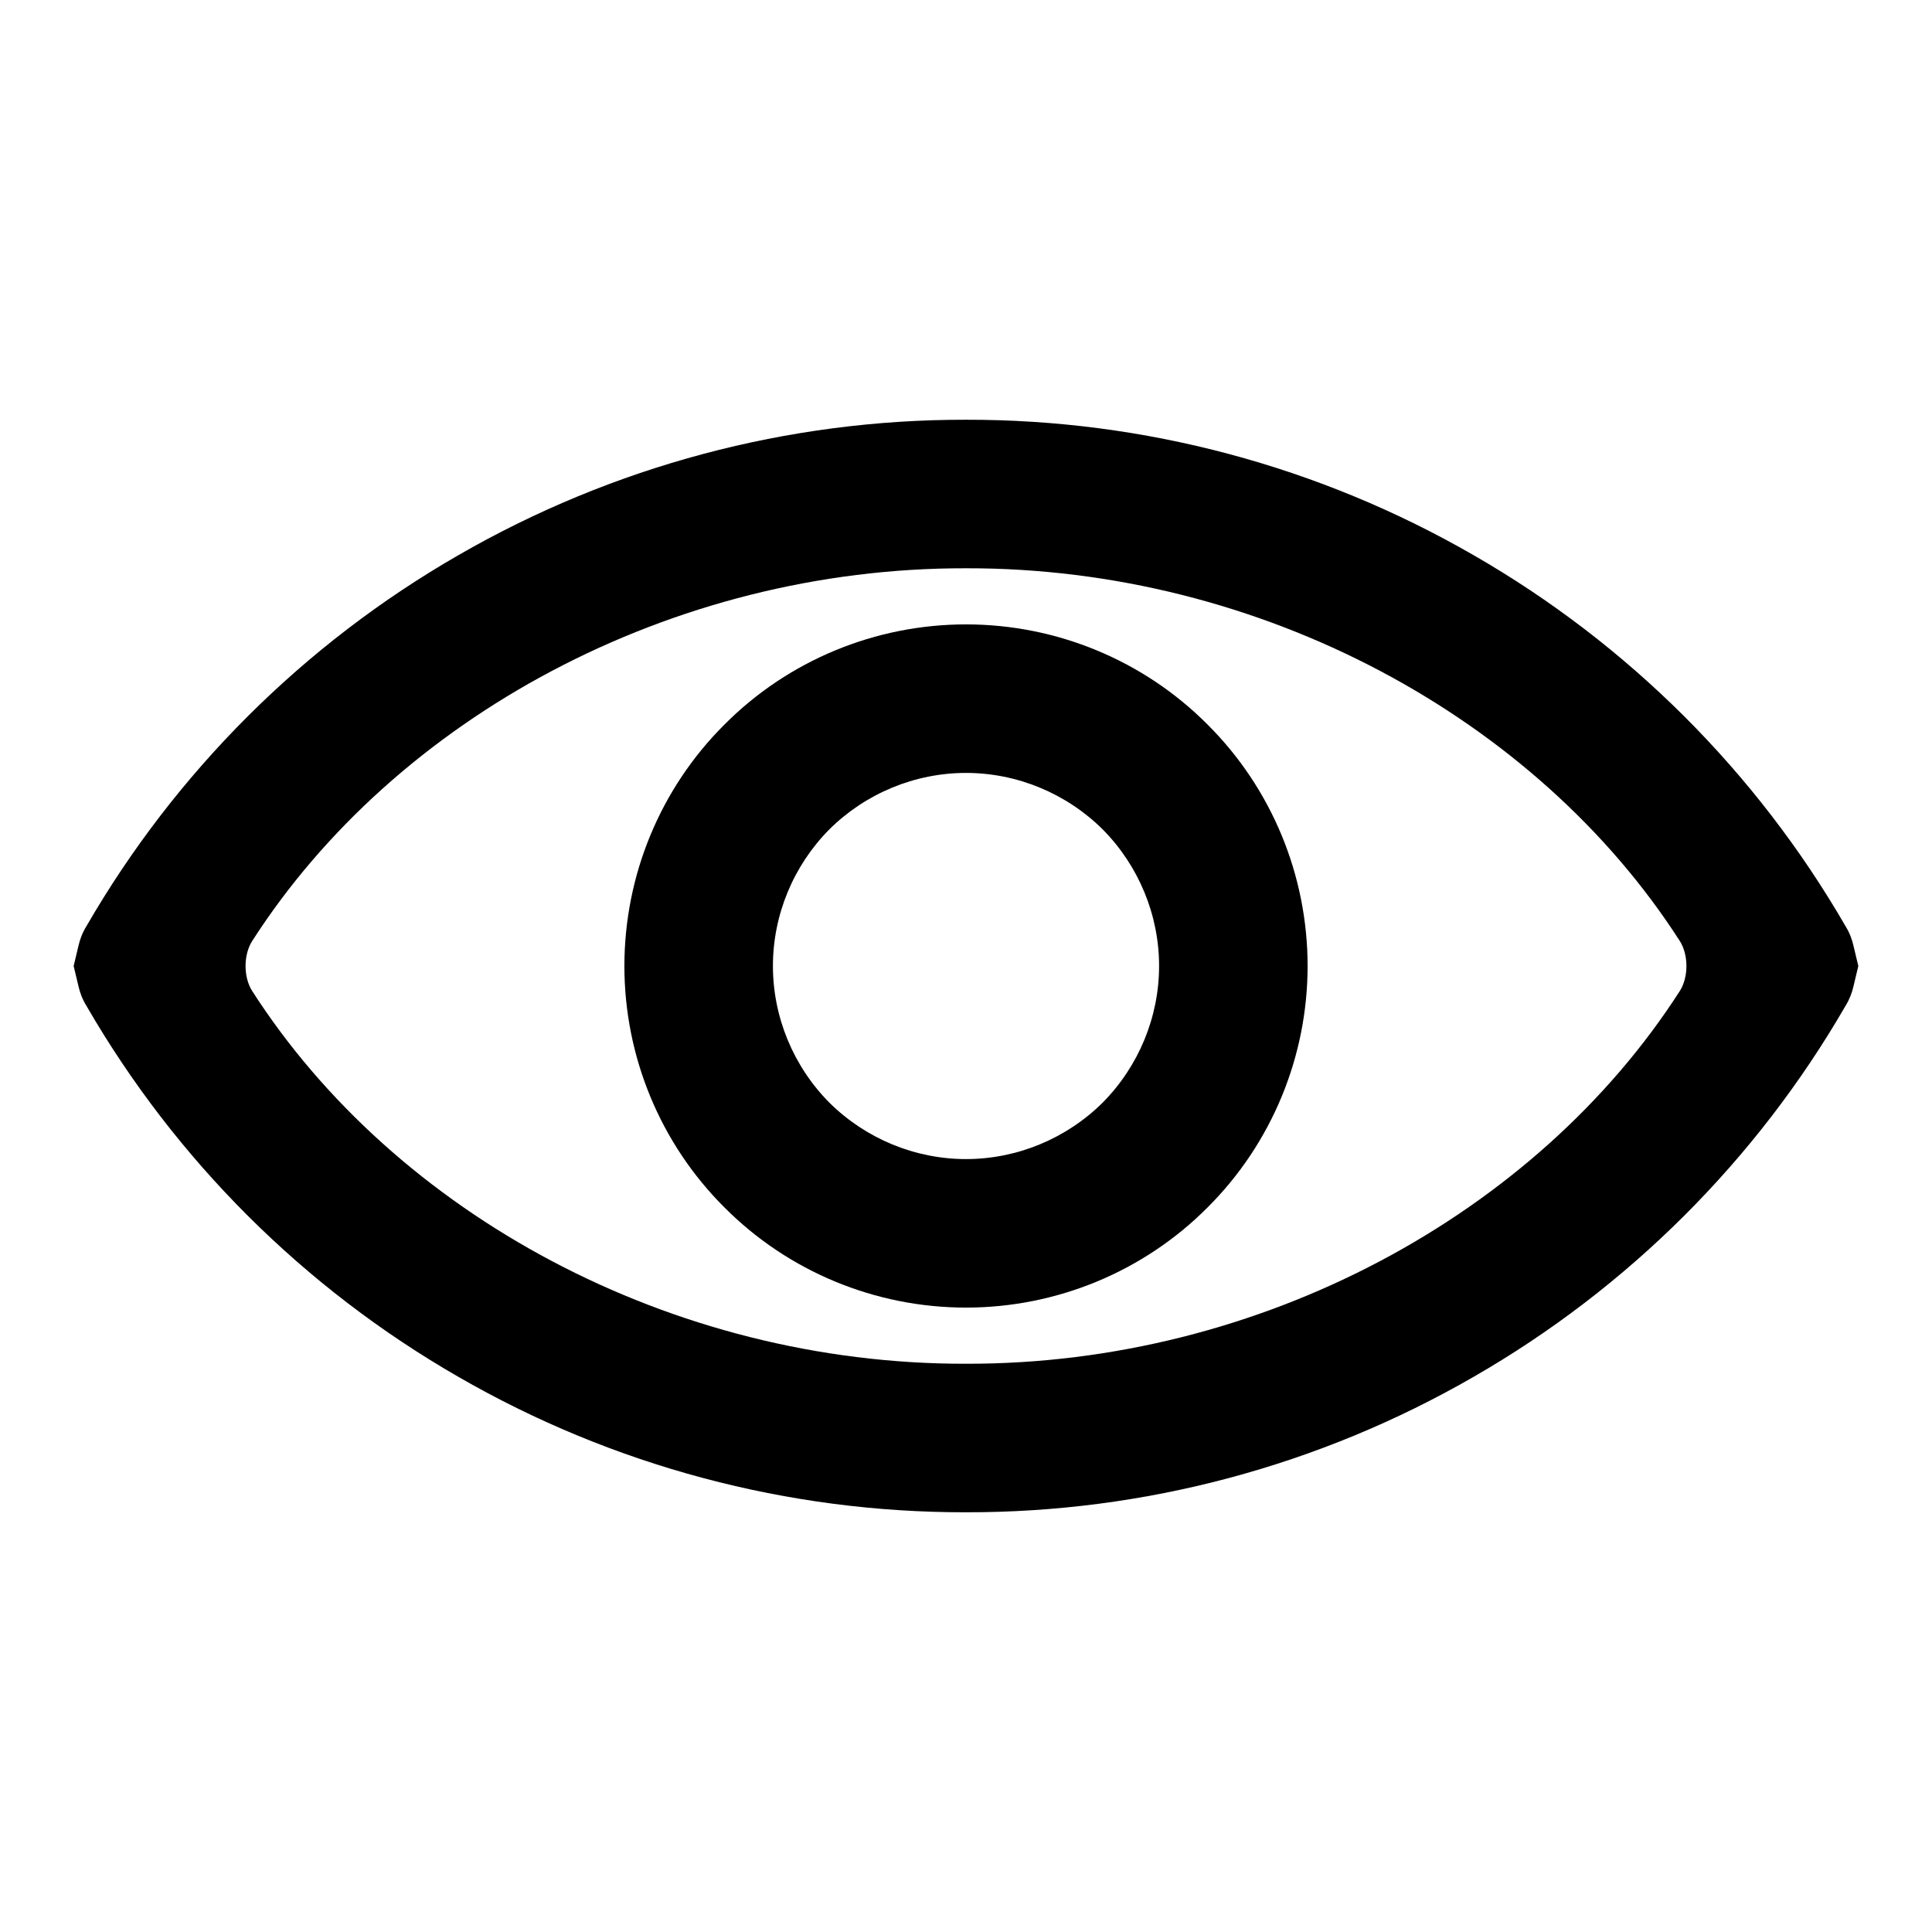
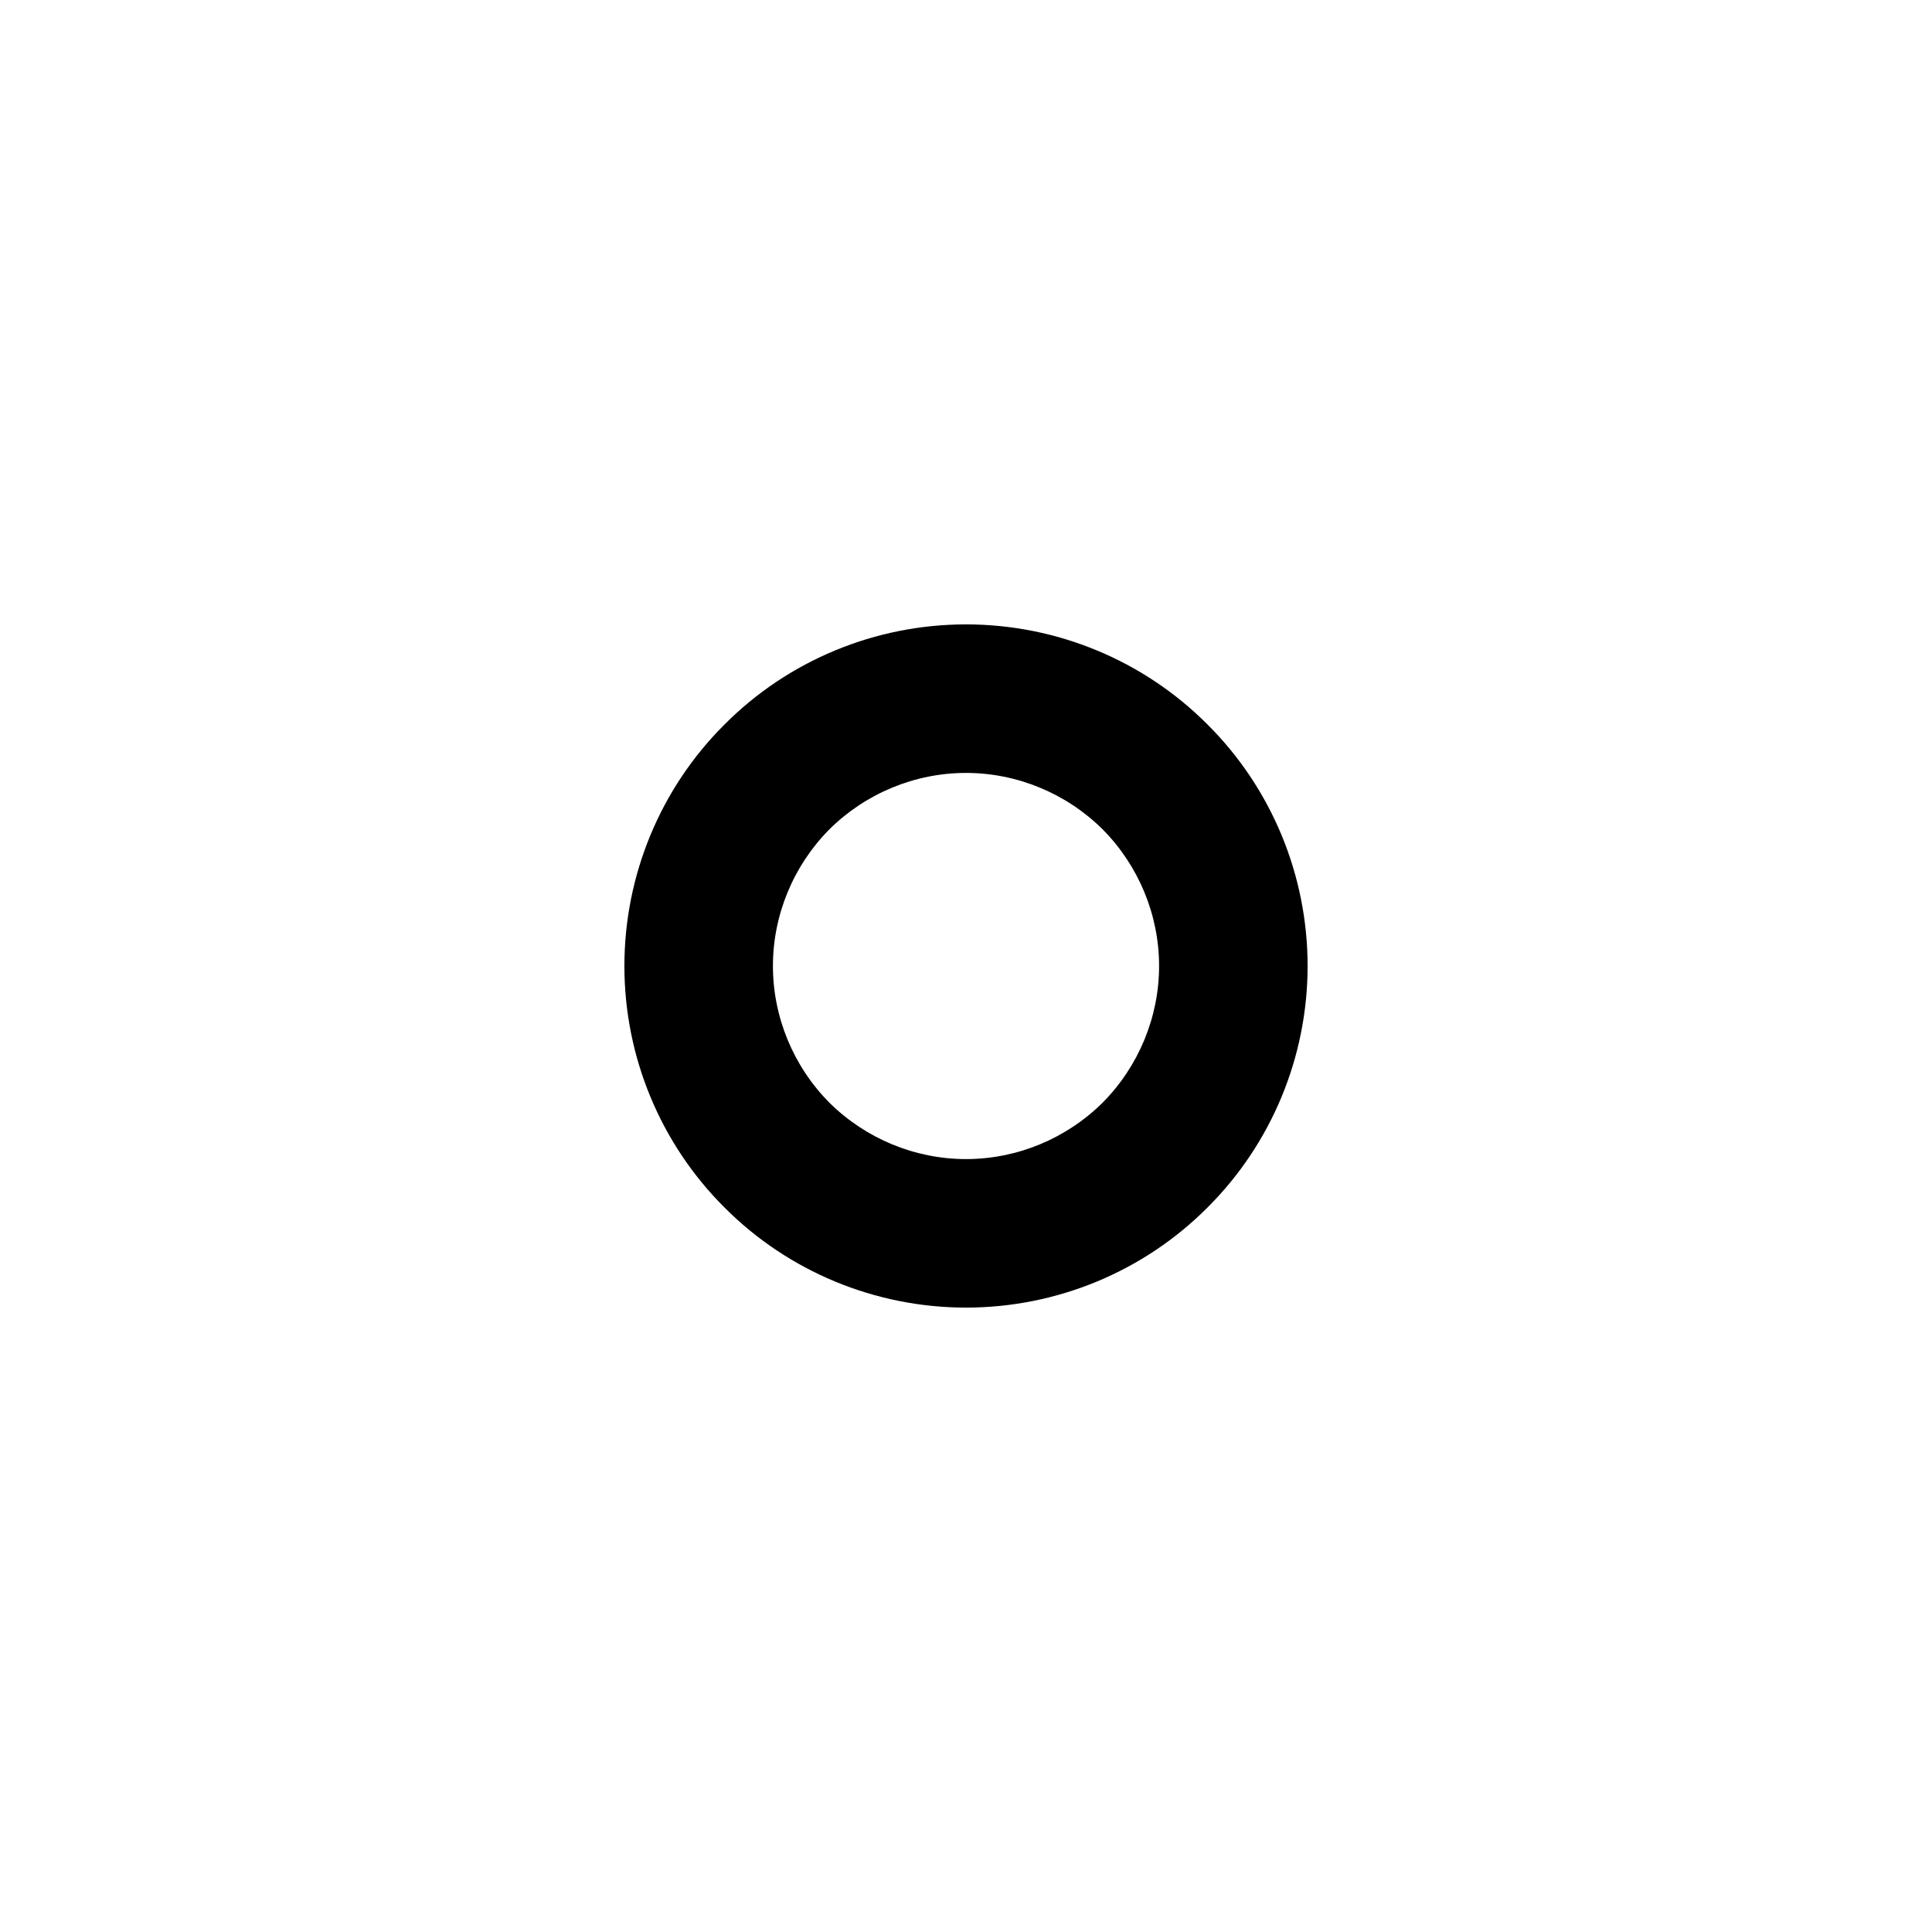
<svg xmlns="http://www.w3.org/2000/svg" fill="#000000" width="800px" height="800px" version="1.1" viewBox="144 144 512 512">
  <g fill-rule="evenodd">
-     <path d="m633.09 410.55c-23.617 40.855-57.625 74.785-98.559 98.32-40.934 23.617-87.301 35.977-134.53 35.898-47.234 0.078-93.602-12.281-134.54-35.898-40.934-23.535-74.941-57.465-98.559-98.32-1.023-1.652-1.73-3.465-2.125-5.273l-1.258-5.273 1.258-5.277c0.395-1.809 1.102-3.621 2.125-5.273 23.617-40.855 57.625-74.785 98.559-98.32 40.934-23.617 87.301-35.977 134.54-35.898 47.23-0.078 93.598 12.281 134.53 35.898 40.934 23.535 74.941 57.465 98.559 98.32 1.023 1.652 1.73 3.465 2.125 5.273l1.258 5.277-1.258 5.273c-0.395 1.809-1.102 3.621-2.125 5.273zm-43.926-3.922c-37.945 59.105-111 98.938-189.16 98.781-78.172 0.156-151.22-39.676-189.17-98.781-2.344-3.66-2.344-9.594 0-13.254 37.945-59.105 111-98.938 189.17-98.777 78.168-0.16 151.22 39.672 189.16 98.777 2.344 3.66 2.344 9.594 0 13.254z" />
    <path d="m309.47 400c0-24.012 9.527-47.078 26.531-64 16.922-17.004 39.988-26.531 64-26.531 24.008 0 47.074 9.527 64 26.531 17 16.922 26.527 39.988 26.527 64 0 24.008-9.527 47.074-26.527 64-16.926 17-39.992 26.527-64 26.527-24.012 0-47.078-9.527-64-26.527-17.004-16.926-26.531-39.992-26.531-64zm39.363 0c0-13.543 5.43-26.609 14.957-36.211 9.602-9.527 22.668-14.957 36.211-14.957 13.539 0 26.605 5.43 36.211 14.957 9.523 9.602 14.957 22.668 14.957 36.211 0 13.539-5.434 26.605-14.957 36.211-9.605 9.523-22.672 14.957-36.211 14.957-13.543 0-26.609-5.434-36.211-14.957-9.527-9.605-14.957-22.672-14.957-36.211z" />
  </g>
</svg>